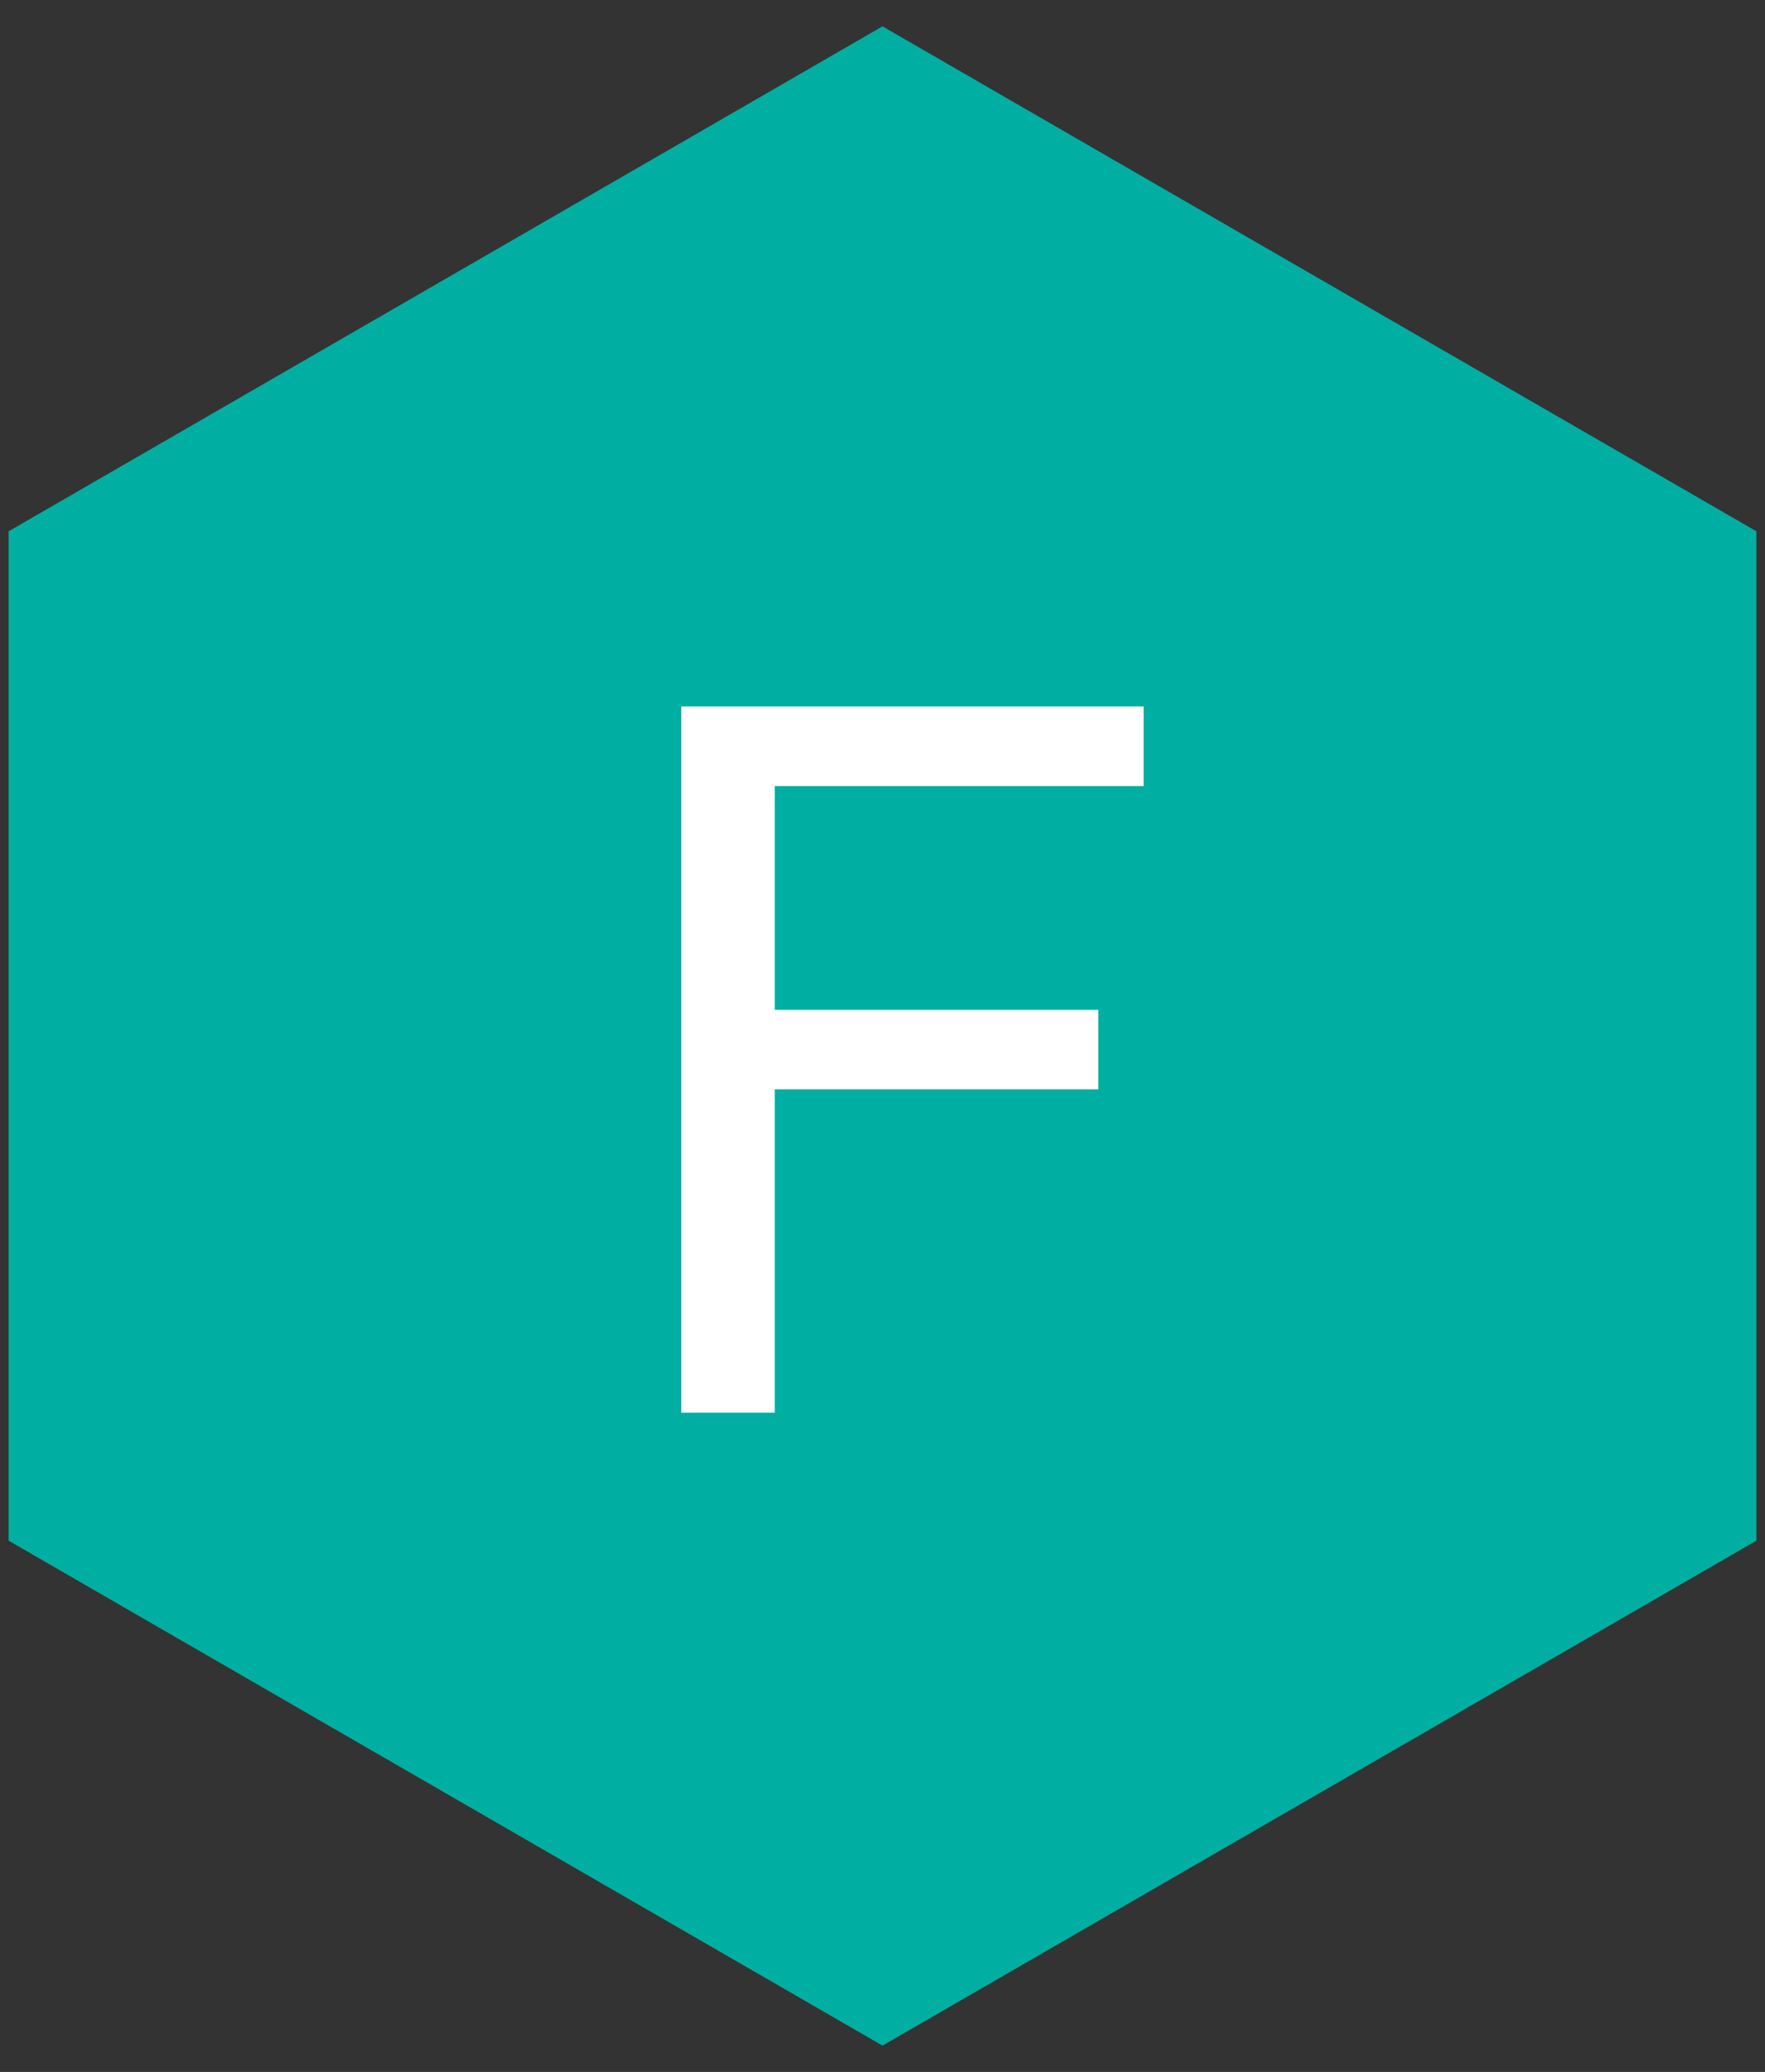
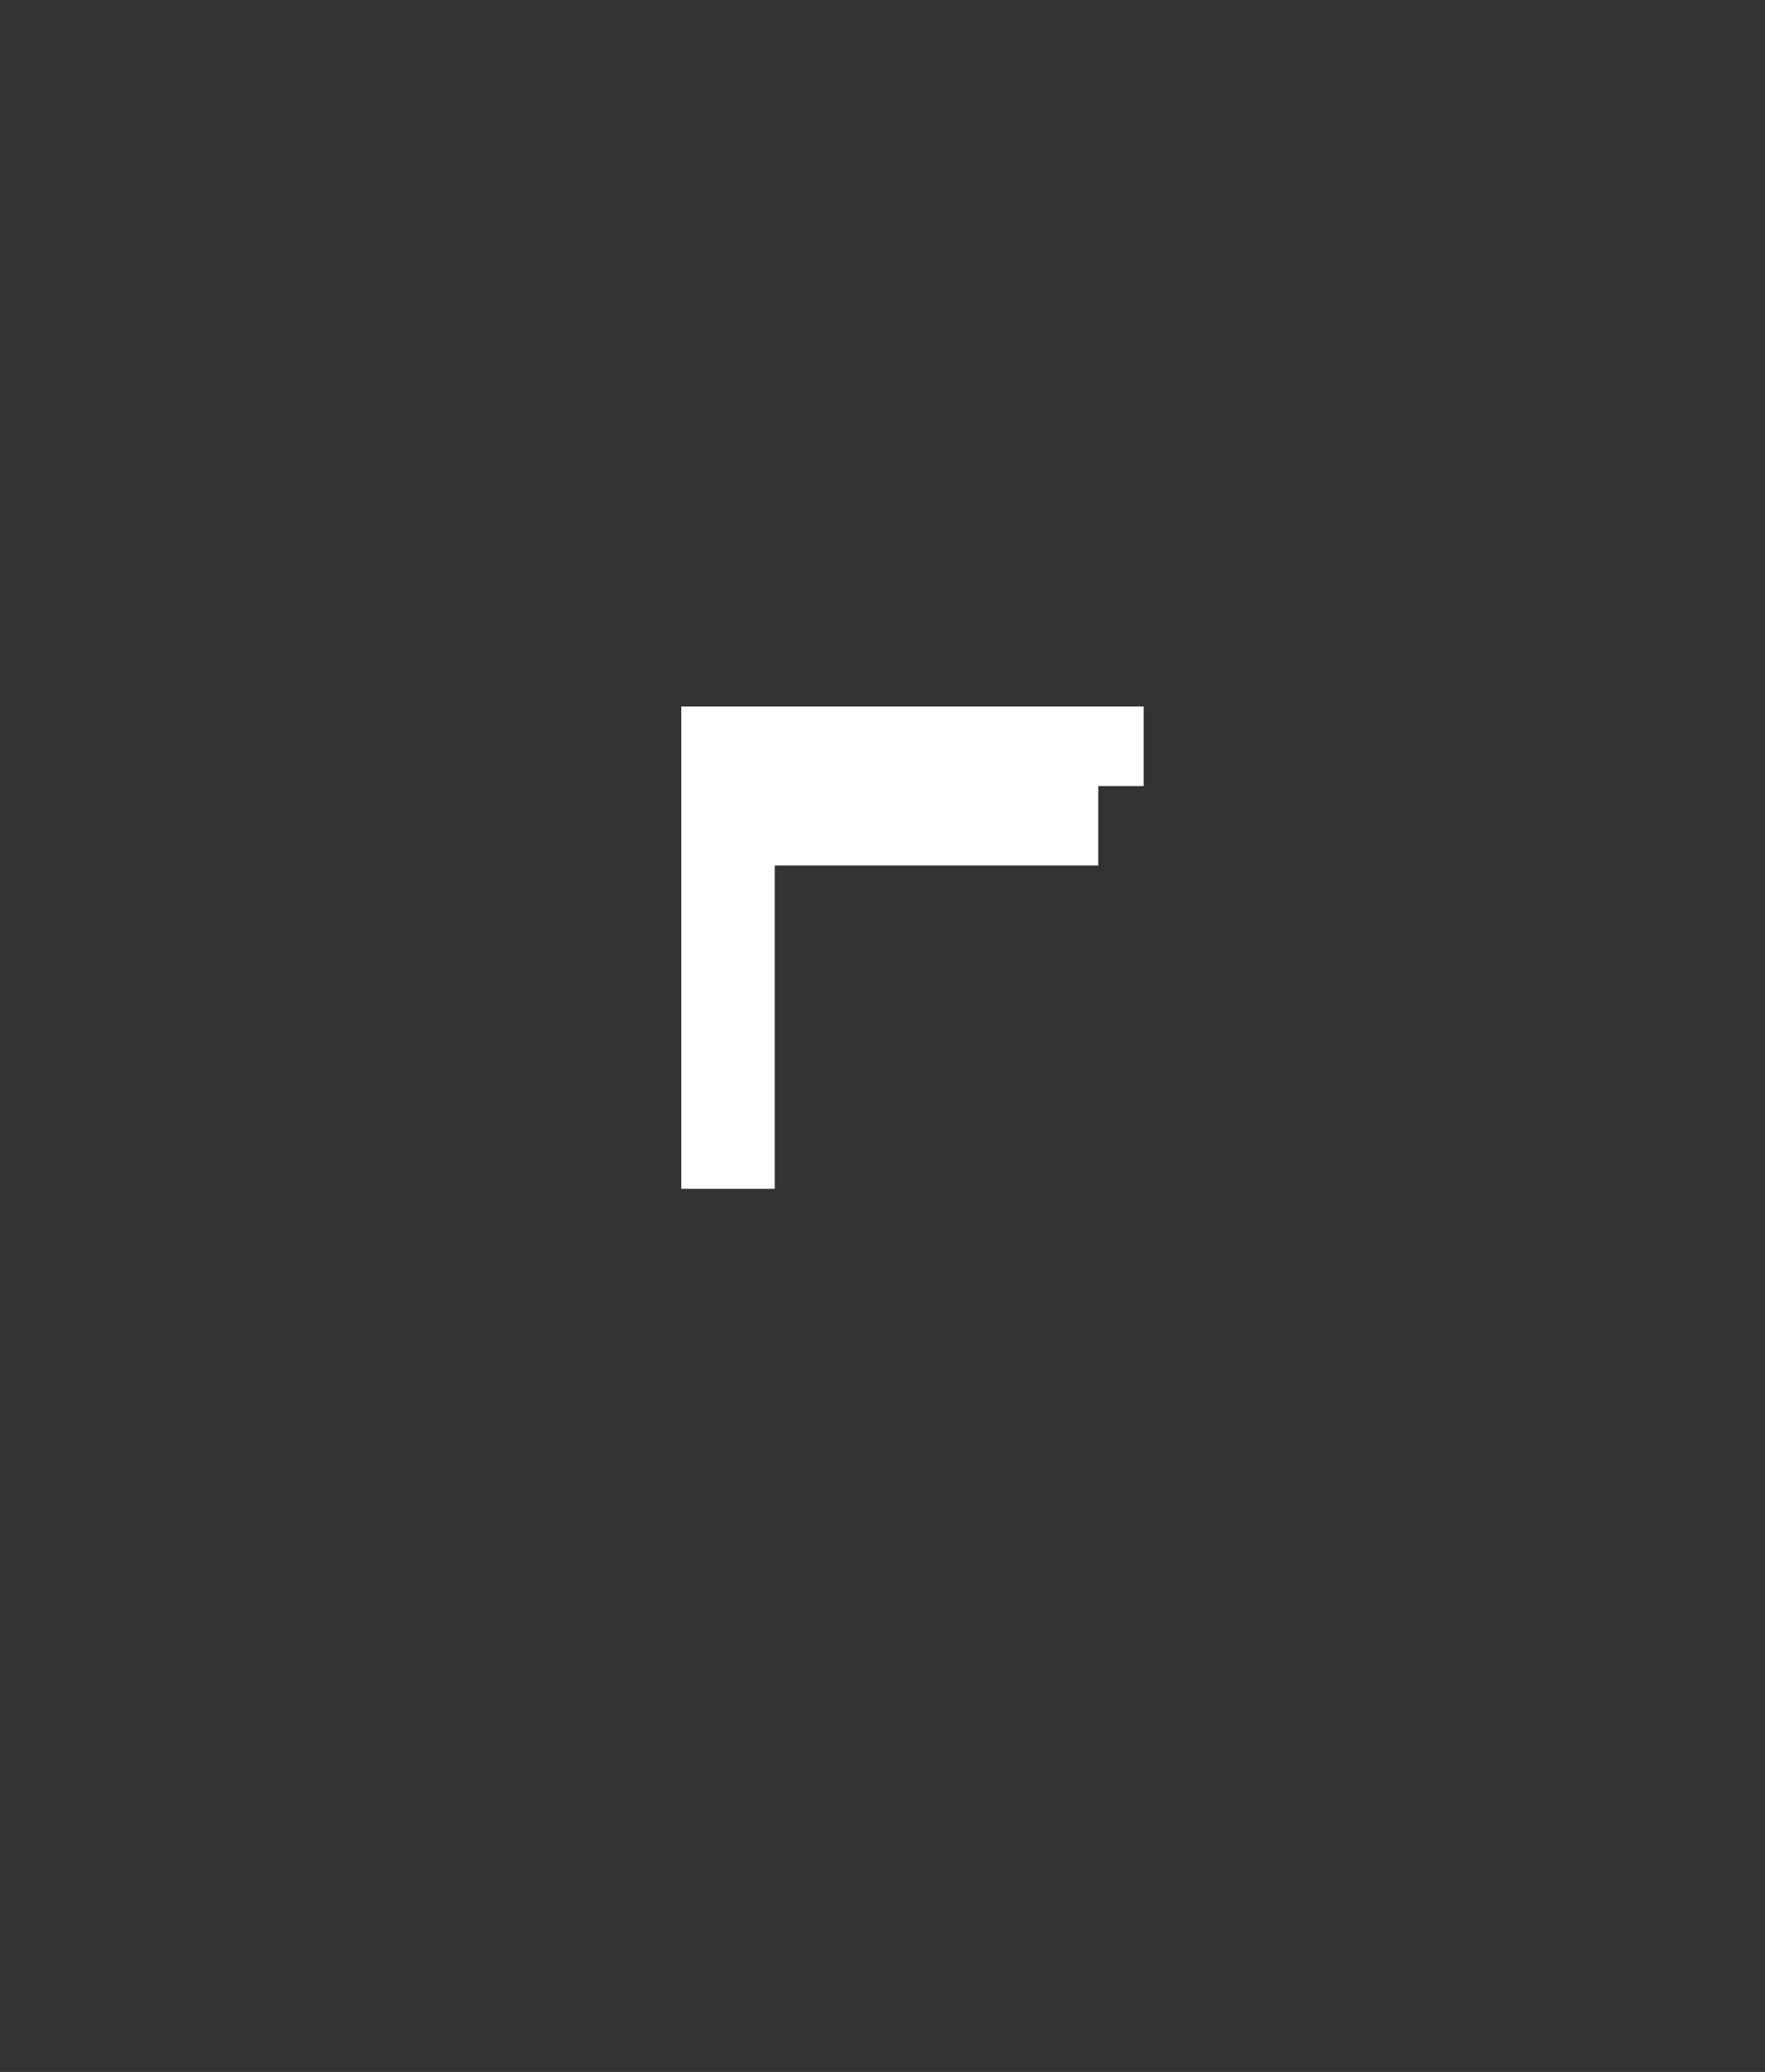
<svg xmlns="http://www.w3.org/2000/svg" id="Warstwa_1" data-name="Warstwa 1" viewBox="0 0 155.44 182.36">
  <rect x="0" y="0" width="155.44" height="182.36" fill="#333333" stroke="none" />
  <defs>
    <style>.cls-1{fill:#00afa2;}.cls-2{fill:#fff;}</style>
  </defs>
  <title>Obszar roboczy 1asd</title>
-   <polygon class="cls-1" points="154.68 135.6 154.68 46.76 77.72 2.32 0.76 46.76 0.76 135.6 77.72 180.04 154.68 135.6" />
-   <path class="cls-2" d="M100.72,62.18v7H68.23v19.7H96.72v7H68.23v28.45H60V62.18Z" />
+   <path class="cls-2" d="M100.72,62.18v7H68.23H96.72v7H68.23v28.45H60V62.18Z" />
</svg>